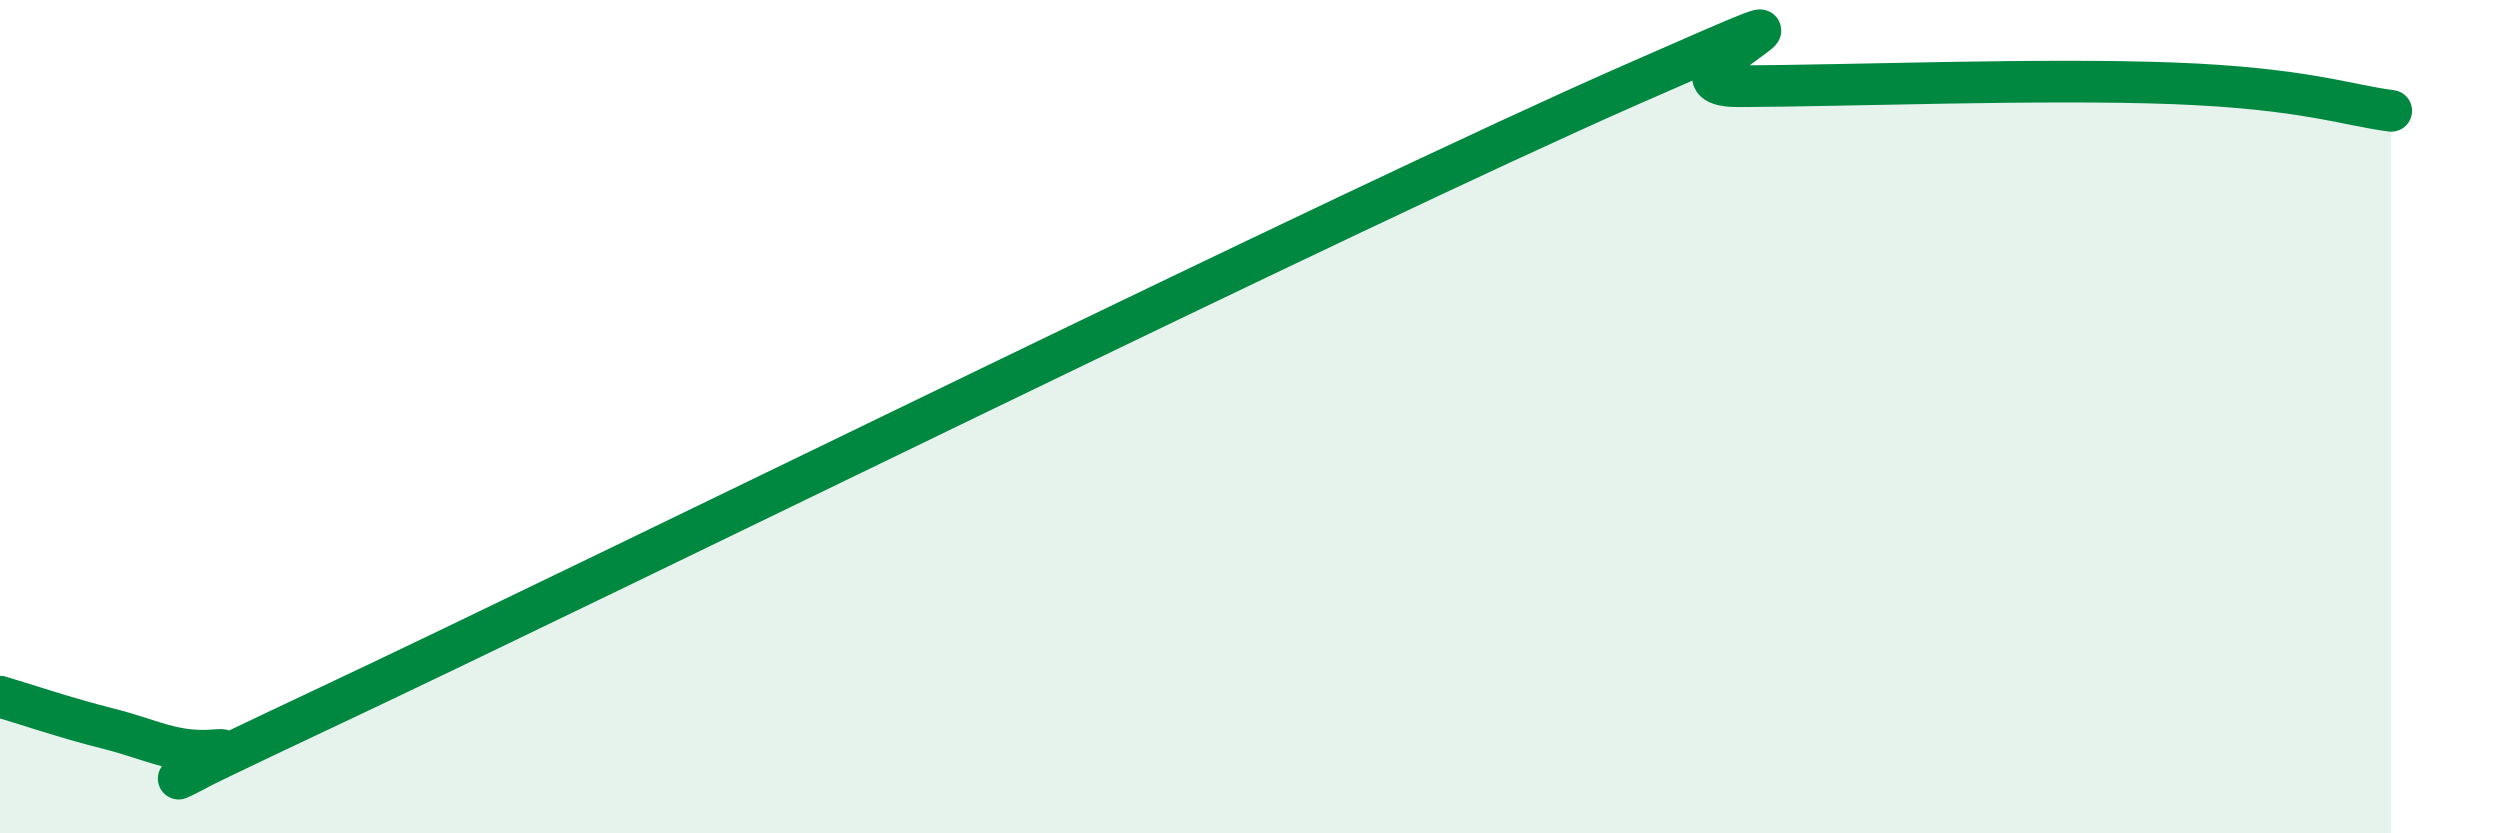
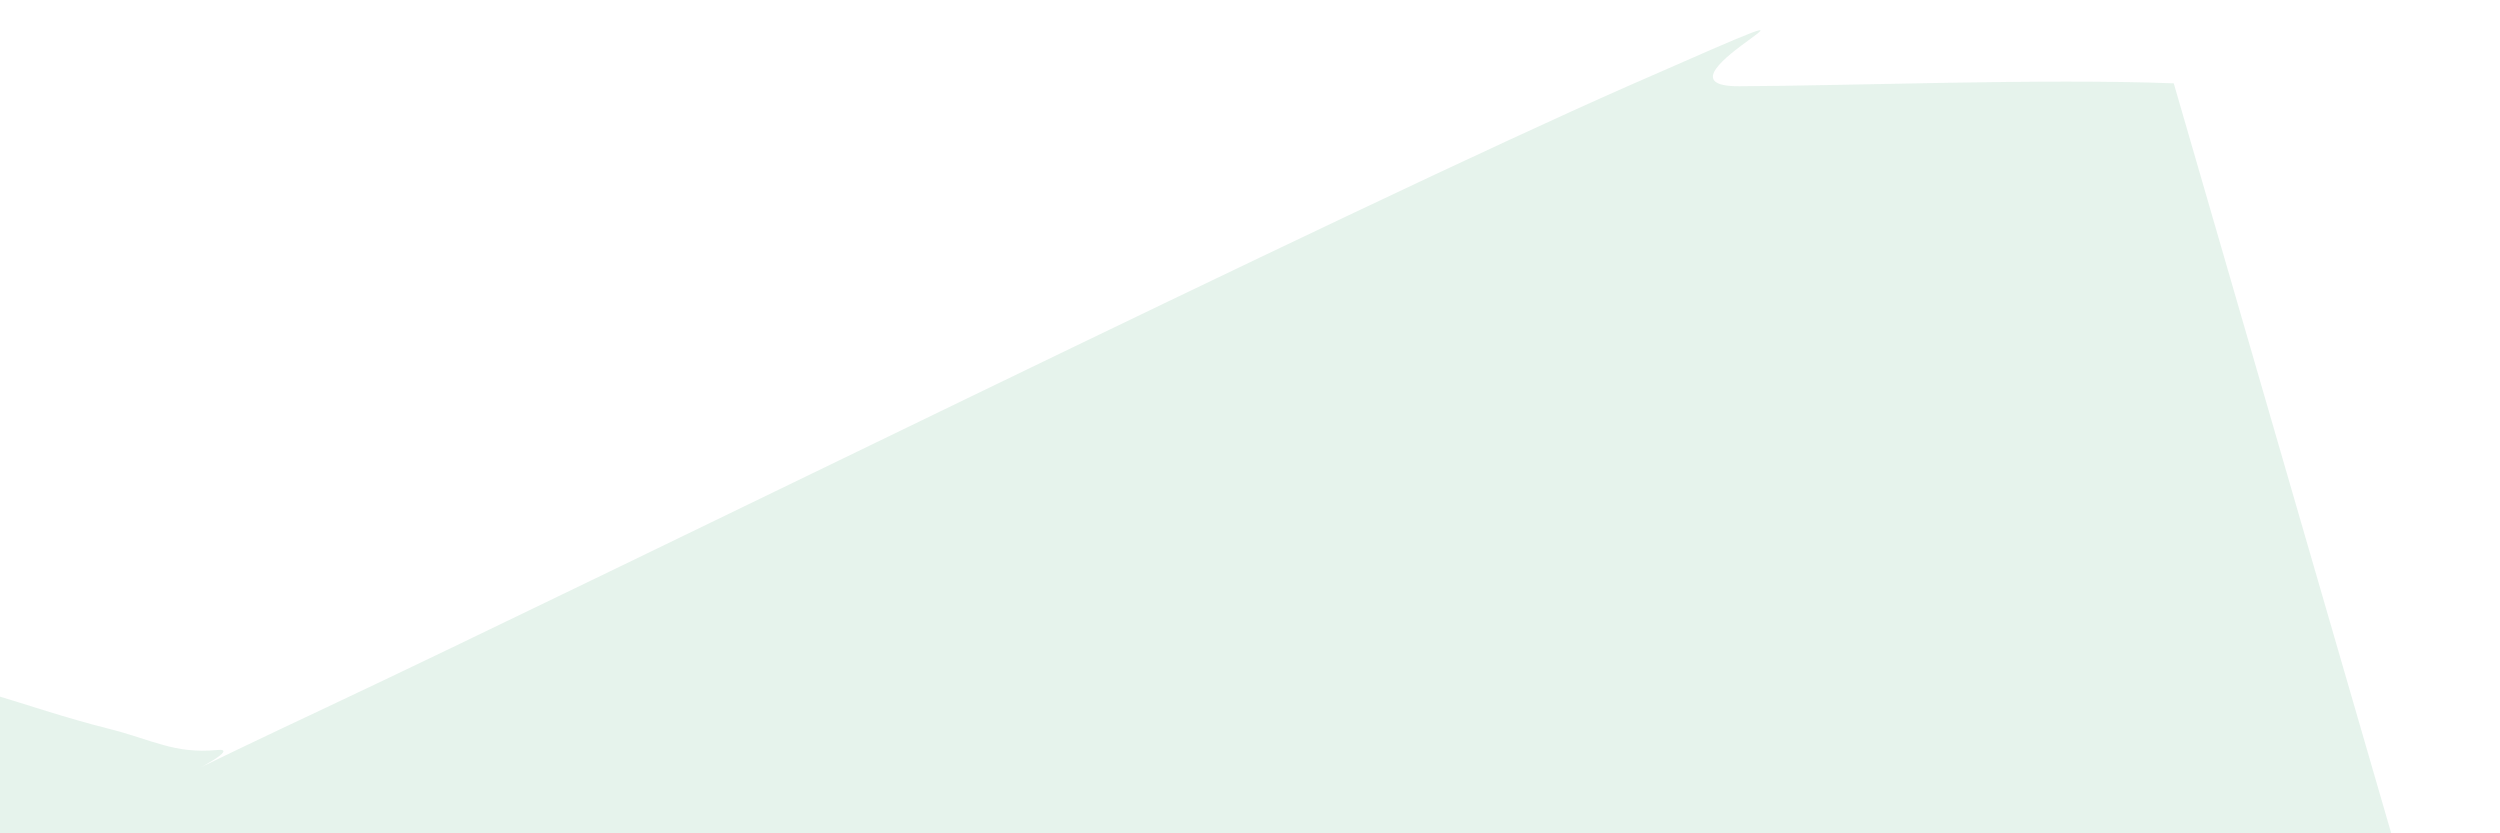
<svg xmlns="http://www.w3.org/2000/svg" width="60" height="20" viewBox="0 0 60 20">
-   <path d="M 0,16.72 C 0.52,16.87 1.57,17.23 2.61,17.49 C 3.65,17.75 4.18,18.1 5.22,18 C 6.26,17.9 1.05,20.17 7.83,16.98 C 14.61,13.79 32.35,5.02 39.13,2.04 C 45.91,-0.94 39.13,2.08 41.74,2.07 C 44.35,2.06 49.04,1.88 52.17,2 C 55.3,2.12 56.35,2.53 57.39,2.66L57.39 20L0 20Z" fill="#008740" opacity="0.1" stroke-linecap="round" stroke-linejoin="round" />
-   <path d="M 0,16.72 C 0.52,16.87 1.57,17.23 2.61,17.49 C 3.65,17.75 4.18,18.1 5.22,18 C 6.26,17.9 1.05,20.17 7.83,16.98 C 14.61,13.79 32.35,5.02 39.13,2.04 C 45.91,-0.94 39.13,2.08 41.74,2.07 C 44.35,2.06 49.04,1.88 52.17,2 C 55.3,2.12 56.35,2.53 57.39,2.66" stroke="#008740" stroke-width="1" fill="none" stroke-linecap="round" stroke-linejoin="round" />
+   <path d="M 0,16.72 C 0.52,16.87 1.57,17.23 2.61,17.49 C 3.65,17.75 4.18,18.1 5.22,18 C 6.26,17.9 1.05,20.17 7.83,16.98 C 14.61,13.79 32.35,5.02 39.13,2.04 C 45.91,-0.94 39.13,2.08 41.74,2.07 C 44.35,2.06 49.04,1.88 52.17,2 L57.39 20L0 20Z" fill="#008740" opacity="0.1" stroke-linecap="round" stroke-linejoin="round" />
</svg>